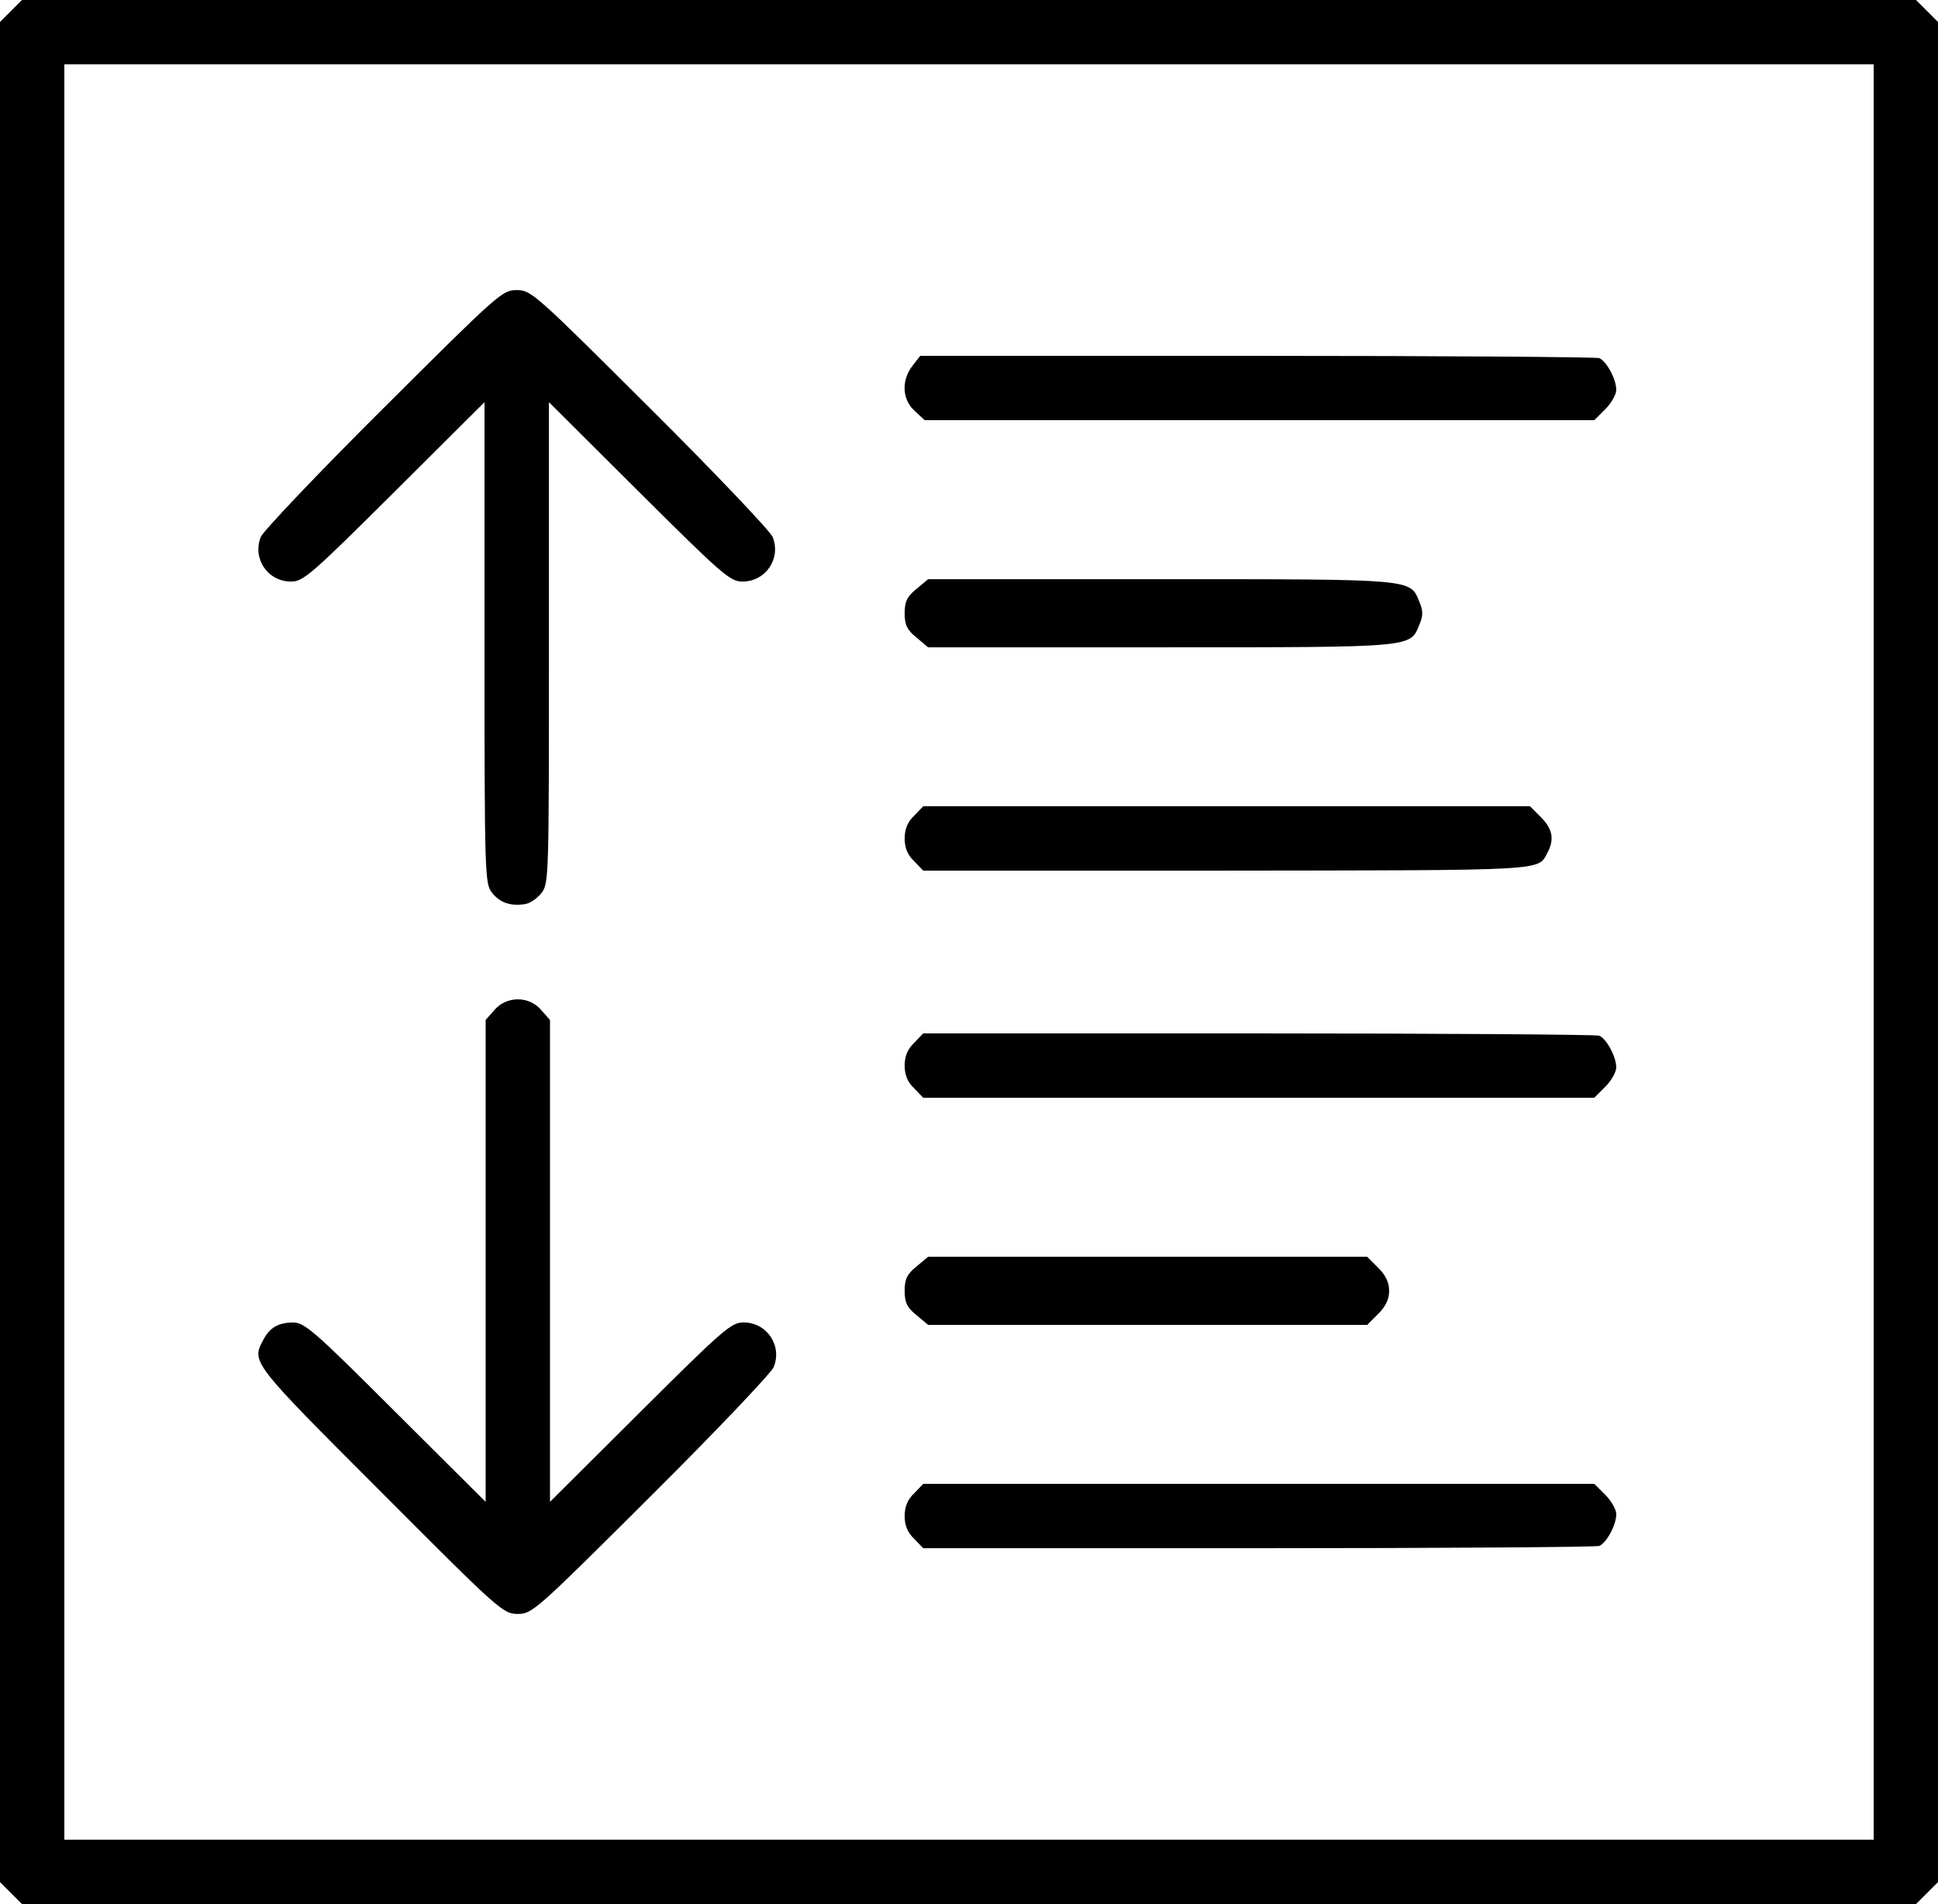
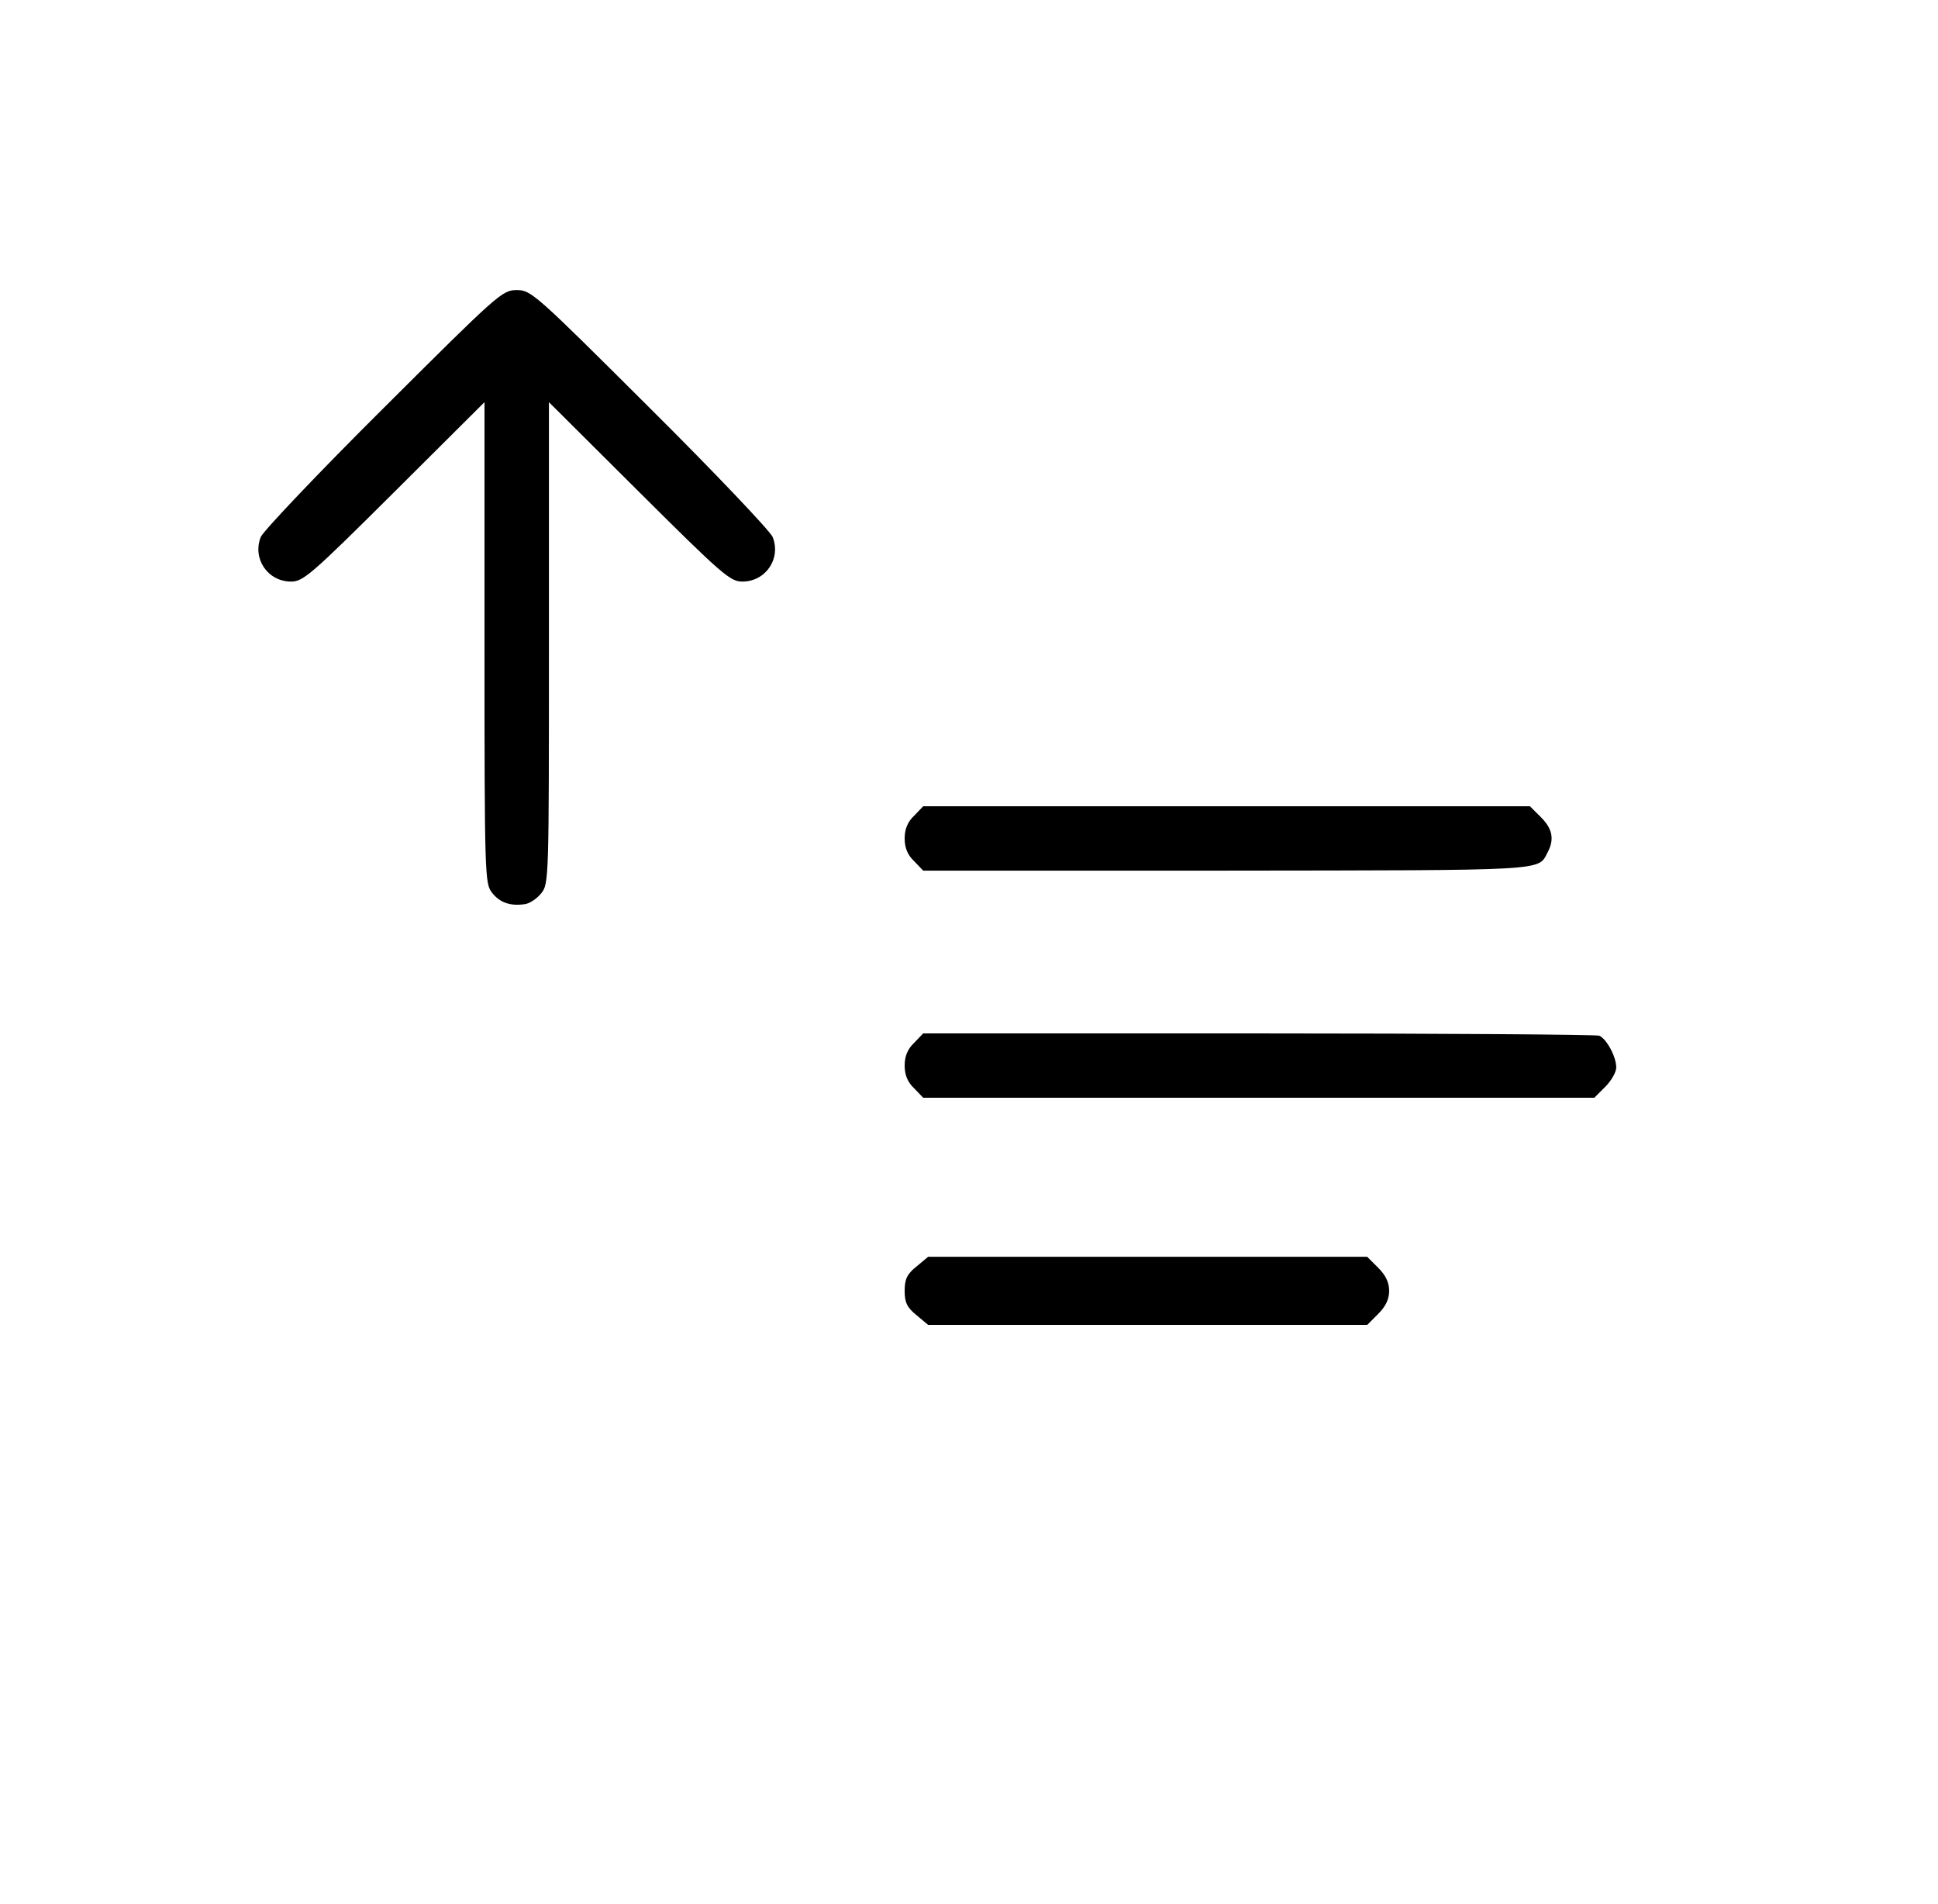
<svg xmlns="http://www.w3.org/2000/svg" id="Ebene_2" data-name="Ebene 2" width="980" height="962.78" viewBox="0 0 980 962.78">
  <g id="Ebene_1-2" data-name="Ebene 1">
    <g>
-       <path d="m5.55,5.55L0,11.1v940.58l5.55,5.55,5.55,5.55h957.8l5.55-5.55,5.55-5.55V11.1l-5.55-5.55-5.55-5.55H11.1l-5.55,5.55Zm941.91,475.84v448.85H32.54V32.54h914.92v448.85Z" />
      <path d="m265.519,457.161c2.49-.38,6.12-2.87,8.23-5.55,3.83-4.79,3.83-7.46,3.83-126.71v-121.55l45.55,45.36c42.11,41.92,46.13,45.36,52.25,45.36,11.87,0,19.71-11.68,15.31-22.59-1.34-3.06-29.09-32.35-62.02-65.08-58.19-58-60.1-59.72-67.38-59.72s-9.19,1.72-67.38,59.72c-32.92,32.73-60.68,62.02-62.02,65.08-4.4,10.91,3.45,22.59,15.31,22.59,6.12,0,10.14-3.44,52.25-45.36l45.55-45.36v121.54c0,118.48.19,121.93,3.83,126.52,3.87,4.98,9.23,6.89,16.69,5.75Z" />
-       <path d="m461.48,184.9c-5.74,7.27-5.36,17.04.96,22.78l5.17,4.79h338.59l5.55-5.55c3.06-3.06,5.55-7.46,5.55-9.76,0-5.55-4.98-14.55-8.61-16.08-1.72-.57-79.62-1.15-173.22-1.15h-170.16l-3.83,4.97Z" />
-       <path d="m463.39,297.83c-4.79,3.83-5.93,6.51-5.93,12.25s1.15,8.42,5.93,12.25l5.93,4.98h117.52c129.2,0,126.14.19,130.92-11.48,1.91-4.59,1.91-6.89,0-11.48-4.79-11.68-1.72-11.48-130.92-11.48h-117.51l-5.94,4.96Z" />
      <path d="m462.25,412.48c-3.25,3.06-4.79,6.7-4.79,11.48s1.53,8.42,4.79,11.48l4.59,4.79h153.7c162.5-.19,157.14.19,161.93-9,3.64-6.7,2.68-12.06-3.25-17.99l-5.55-5.55h-306.83l-4.59,4.79Z" />
-       <path d="m329.225,756.352c32.92-32.73,60.68-62.01,62.02-65.08,4.4-10.91-3.45-22.59-15.31-22.59-6.13,0-10.15,3.45-52.25,45.36l-45.57,45.37v-243.67l-4.4-4.98c-6.13-7.27-17.61-7.27-23.74,0l-4.4,4.98v243.67l-45.55-45.36c-41.92-41.92-46.13-45.36-52.06-45.36-7.46.19-11.68,2.68-14.93,9-5.93,11.1-5.74,11.29,59.53,76.56,60.1,60.29,61.82,61.82,69.29,61.82,7.26-.01,8.99-1.54,67.37-59.72Z" />
      <path d="m462.25,527.33c-3.25,3.06-4.79,6.7-4.79,11.48s1.53,8.42,4.79,11.48l4.59,4.79h339.36l5.55-5.55c3.06-3.06,5.55-7.46,5.55-9.76,0-5.55-4.98-14.55-8.61-16.08-1.72-.57-79.43-1.15-172.46-1.15h-169.4l-4.58,4.79Z" />
      <path d="m463.39,640.45c-4.79,3.83-5.93,6.51-5.93,12.25s1.15,8.42,5.93,12.25l5.93,4.98h222.04l5.55-5.55c3.83-3.83,5.55-7.46,5.55-11.67s-1.72-7.85-5.55-11.67l-5.55-5.55h-222.03l-5.94,4.96Z" />
-       <path d="m462.25,755.1c-3.25,3.06-4.79,6.7-4.79,11.48s1.53,8.42,4.79,11.48l4.59,4.79h169.4c93.02,0,170.73-.57,172.46-1.15,3.64-1.53,8.61-10.53,8.61-16.08,0-2.3-2.49-6.7-5.55-9.76l-5.55-5.55h-339.37l-4.59,4.79Z" />
    </g>
  </g>
</svg>